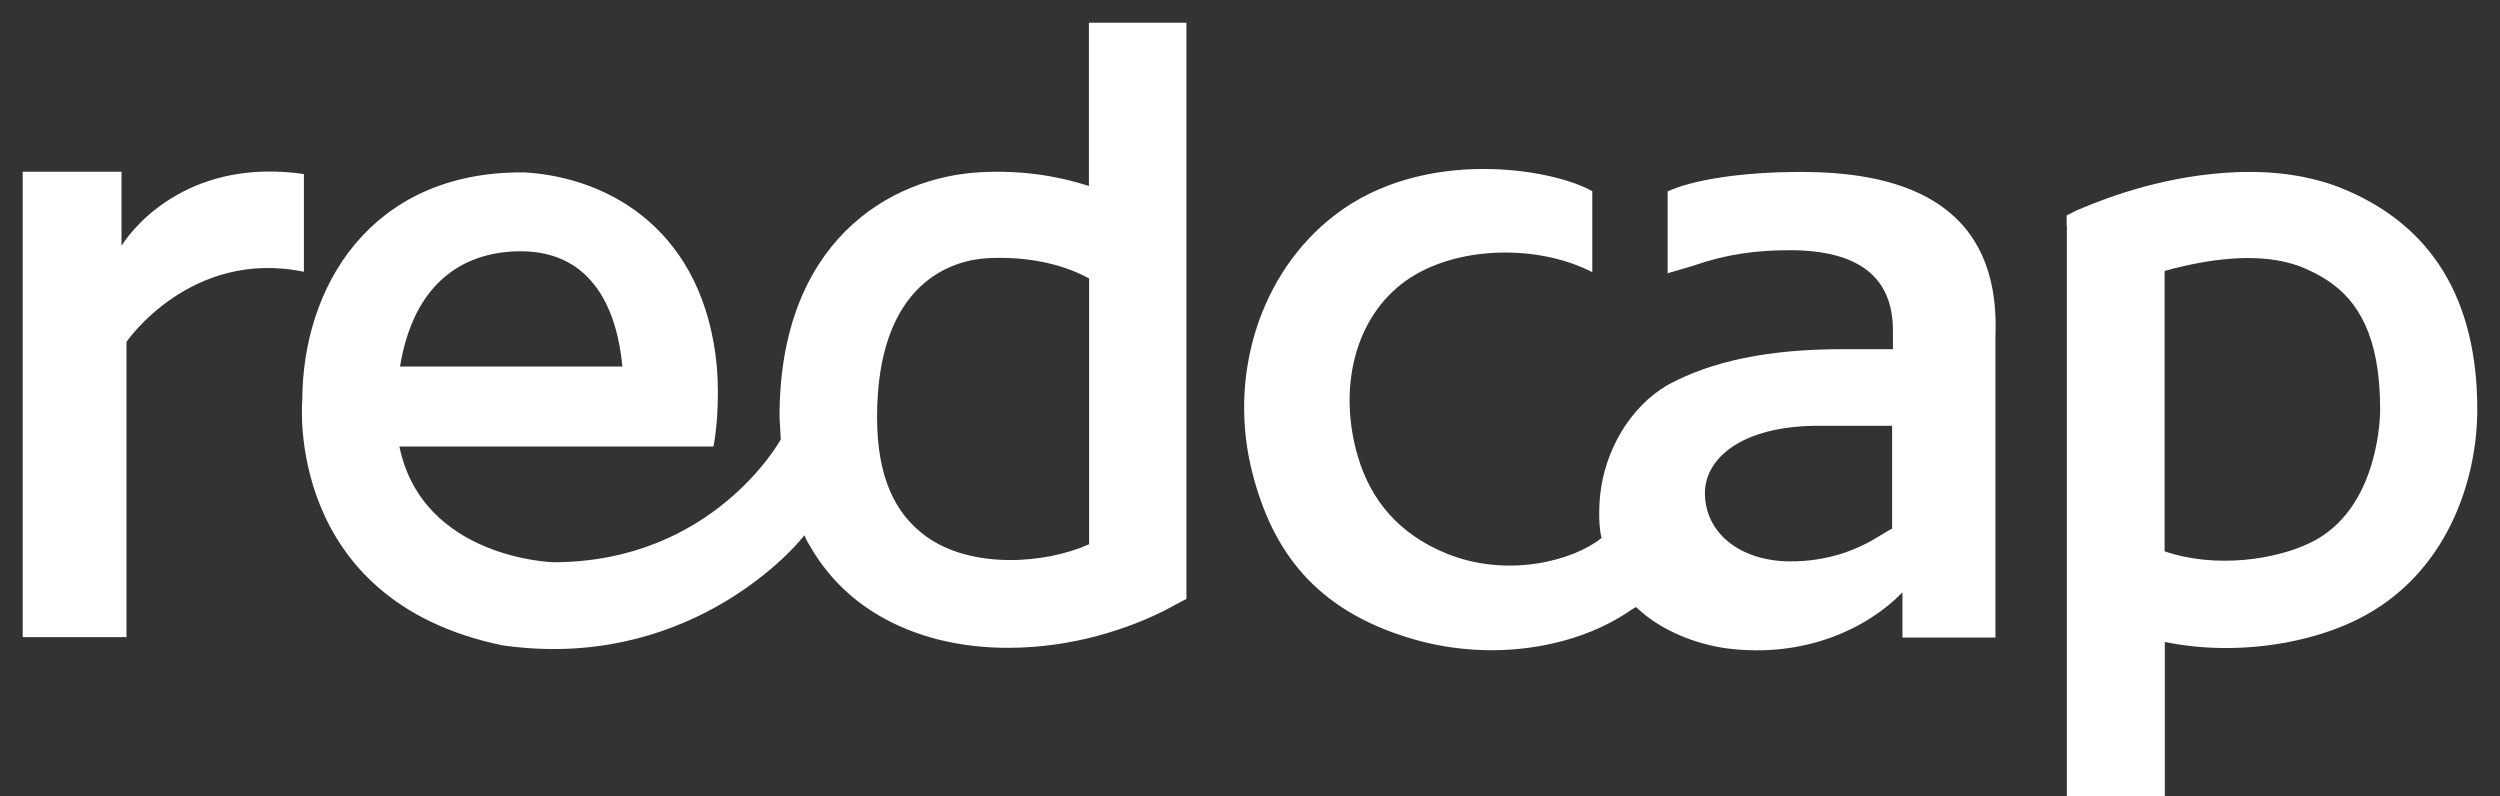
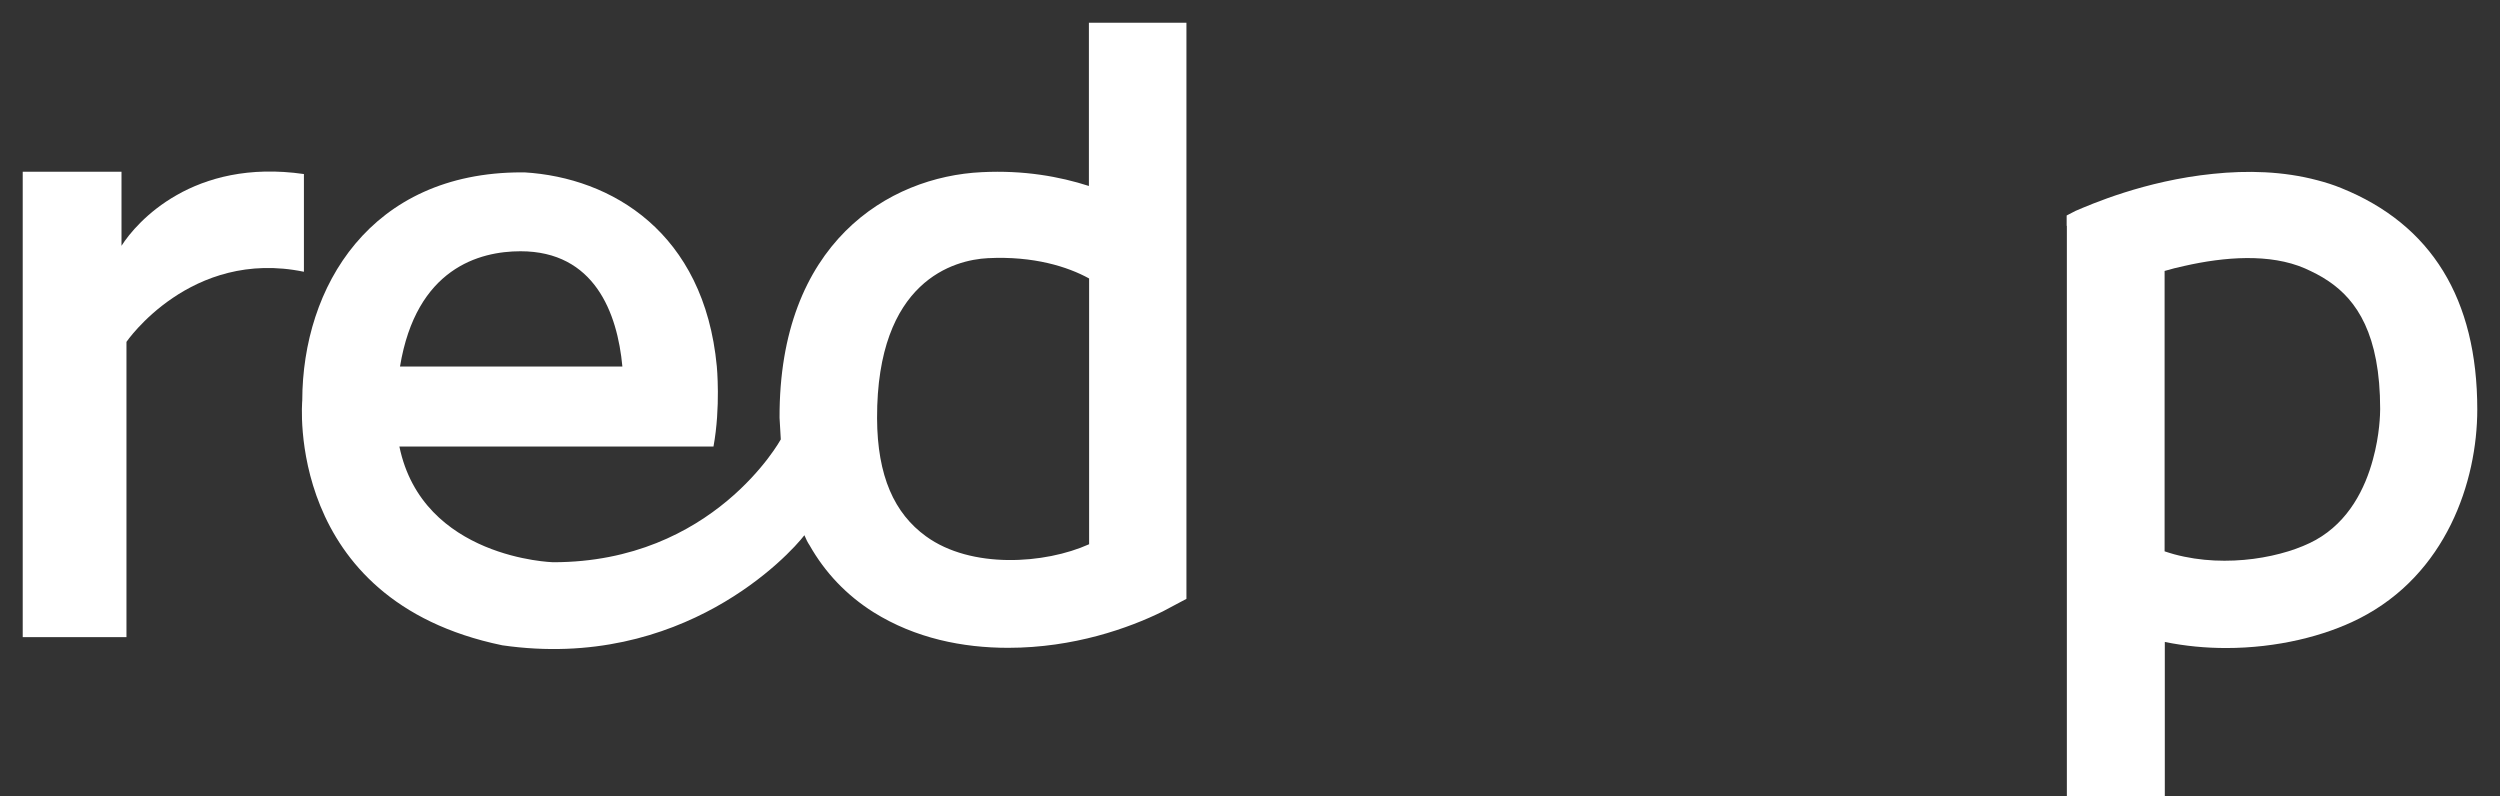
<svg xmlns="http://www.w3.org/2000/svg" width="157" height="50" viewBox="0 0 157 50" fill="none">
  <rect x="0" y="0" width="157" height="50" fill="#333333" stroke="none" />
  <g clip-path="url(#clip0_2160_636)">
    <path d="M1.427 40.012H7.942V21.469C7.942 21.469 11.96 15.595 19.086 17.067V10.93C12.129 9.931 8.579 13.939 7.63 15.437V10.785H1.427V40.012Z" fill="white" />
    <path d="M129.799 14.176V50H135.95V40.315C137.238 40.578 138.538 40.696 139.799 40.696C142.998 40.696 145.989 39.947 148.161 38.843C153.622 36.07 155.573 30.248 155.573 25.714C155.573 18.776 152.699 14.097 147.029 11.81C146.548 11.613 146.054 11.456 145.547 11.324C143.388 10.746 141.113 10.694 138.98 10.917C134.676 11.351 131.269 12.849 130.346 13.243C130.242 13.296 129.786 13.532 129.786 13.532V14.189L129.799 14.176ZM149.019 28.855C148.538 30.642 147.523 32.745 145.417 33.915C143.518 34.966 139.877 35.715 136.535 34.808C136.34 34.756 136.145 34.69 135.937 34.624V17.015C136.34 16.896 136.756 16.791 137.186 16.699C139.682 16.134 142.543 15.898 144.754 16.857C145.248 17.08 145.755 17.33 146.236 17.659C148.005 18.854 149.474 20.997 149.474 25.688C149.474 25.977 149.448 27.305 149.019 28.855Z" fill="white" />
    <path d="M34.73 35.308C34.73 35.308 26.537 35.084 25.081 28.041H44.807C45.263 25.557 45.016 23.007 45.016 23.007C44.222 14.584 38.397 11.153 32.935 10.825H32.753C23.26 10.825 18.995 18.013 18.982 25.149C18.982 25.149 17.825 37.686 31.544 40.525C42.87 42.155 49.606 34.808 50.516 33.612C50.62 33.862 50.724 34.072 50.841 34.243C51.816 35.965 53.169 37.384 54.859 38.449C57.486 40.091 60.464 40.683 63.312 40.683C67.434 40.683 70.893 39.447 73.025 38.396L74.508 37.608V1.429H68.383V11.679C66.55 11.088 64.3 10.68 61.66 10.812C55.783 11.088 48.917 15.28 48.956 26.24C48.956 26.24 49.034 27.581 49.034 27.594C49.034 27.594 44.821 35.308 34.743 35.308M32.688 15.779C37.33 15.779 38.774 19.643 39.086 23.02H39.06H25.328H25.12C26.134 16.844 30.113 15.779 32.688 15.779ZM68.396 34.178C65.626 35.426 60.984 35.742 58.149 33.678C56.173 32.246 55.093 29.907 55.08 26.266C55.054 17.606 59.944 16.318 62.037 16.213C64.924 16.069 67.057 16.752 68.396 17.488V34.178Z" fill="white" />
-     <path d="M99.995 12.007C97.472 10.575 89.397 9.221 83.832 13.505C79.098 17.133 77.057 23.69 78.682 29.827C79.917 34.506 82.505 38.317 88.721 40.13C93.714 41.589 99.046 40.682 102.453 38.291L102.739 38.12L102.986 38.343C104.338 39.552 106.393 40.446 108.473 40.722C113.35 41.339 117.277 39.46 119.475 37.2V40.038H125.313V21.101C125.664 12.336 118.837 10.798 113.103 10.798C109.28 10.798 106.276 11.311 104.728 12.02V17.159L106.302 16.699C108.356 15.976 110.242 15.713 112.388 15.713C116.601 15.713 118.876 17.303 118.876 20.76V21.929H115.677C111.087 21.929 107.511 22.665 104.728 24.176C102.323 25.583 100.775 28.342 100.489 31.089C100.489 31.115 100.307 32.732 100.58 33.783C98.786 35.228 94.612 36.332 90.762 34.729C87.863 33.52 86.094 31.444 85.275 28.671C84.014 24.413 85.054 19.919 88.305 17.619C91.439 15.411 96.588 15.332 99.995 17.093V12.02V12.007ZM118.837 33.192L118.616 33.31C118.46 33.402 117.784 33.809 117.537 33.954C115.977 34.821 114.273 35.255 112.453 35.255C109.293 35.255 107.069 33.481 107.069 30.957C107.069 28.855 109.28 26.739 114.208 26.739H118.824V33.192H118.837Z" fill="white" />
  </g>
  <defs>
    <clipPath id="clip0_2160_636">
      <rect width="157" height="50" fill="white" />
    </clipPath>
  </defs>
</svg>